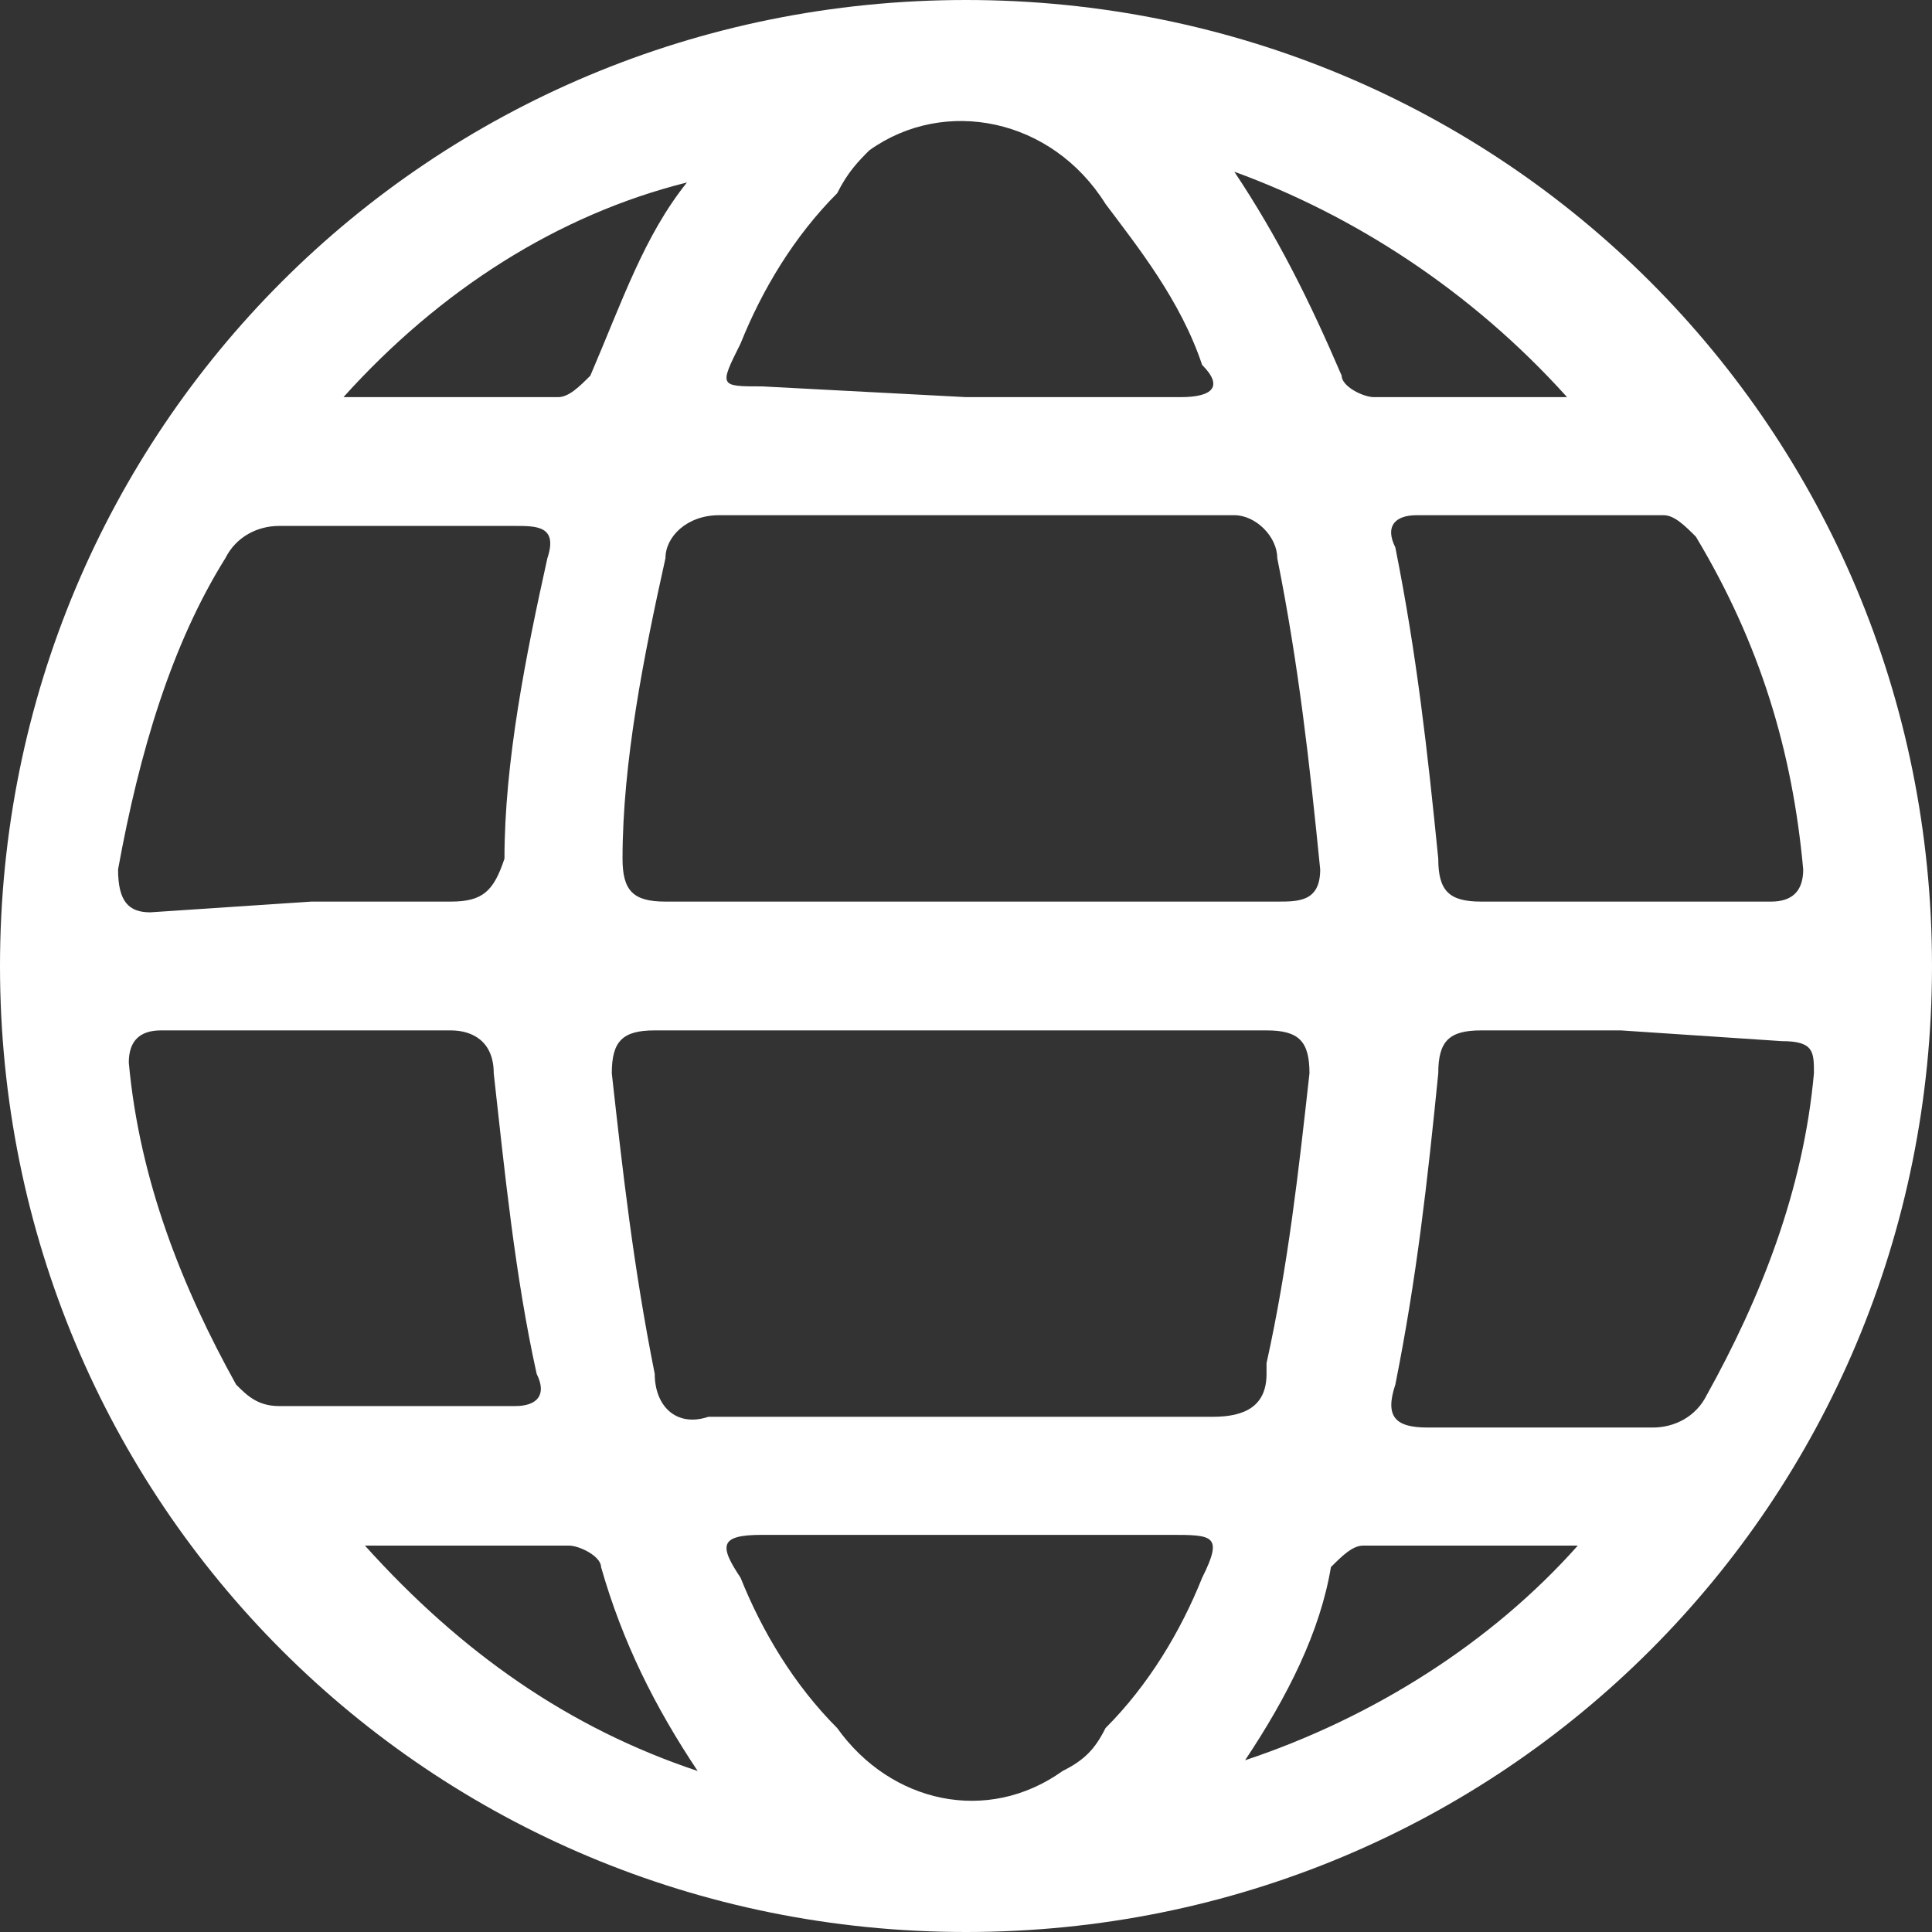
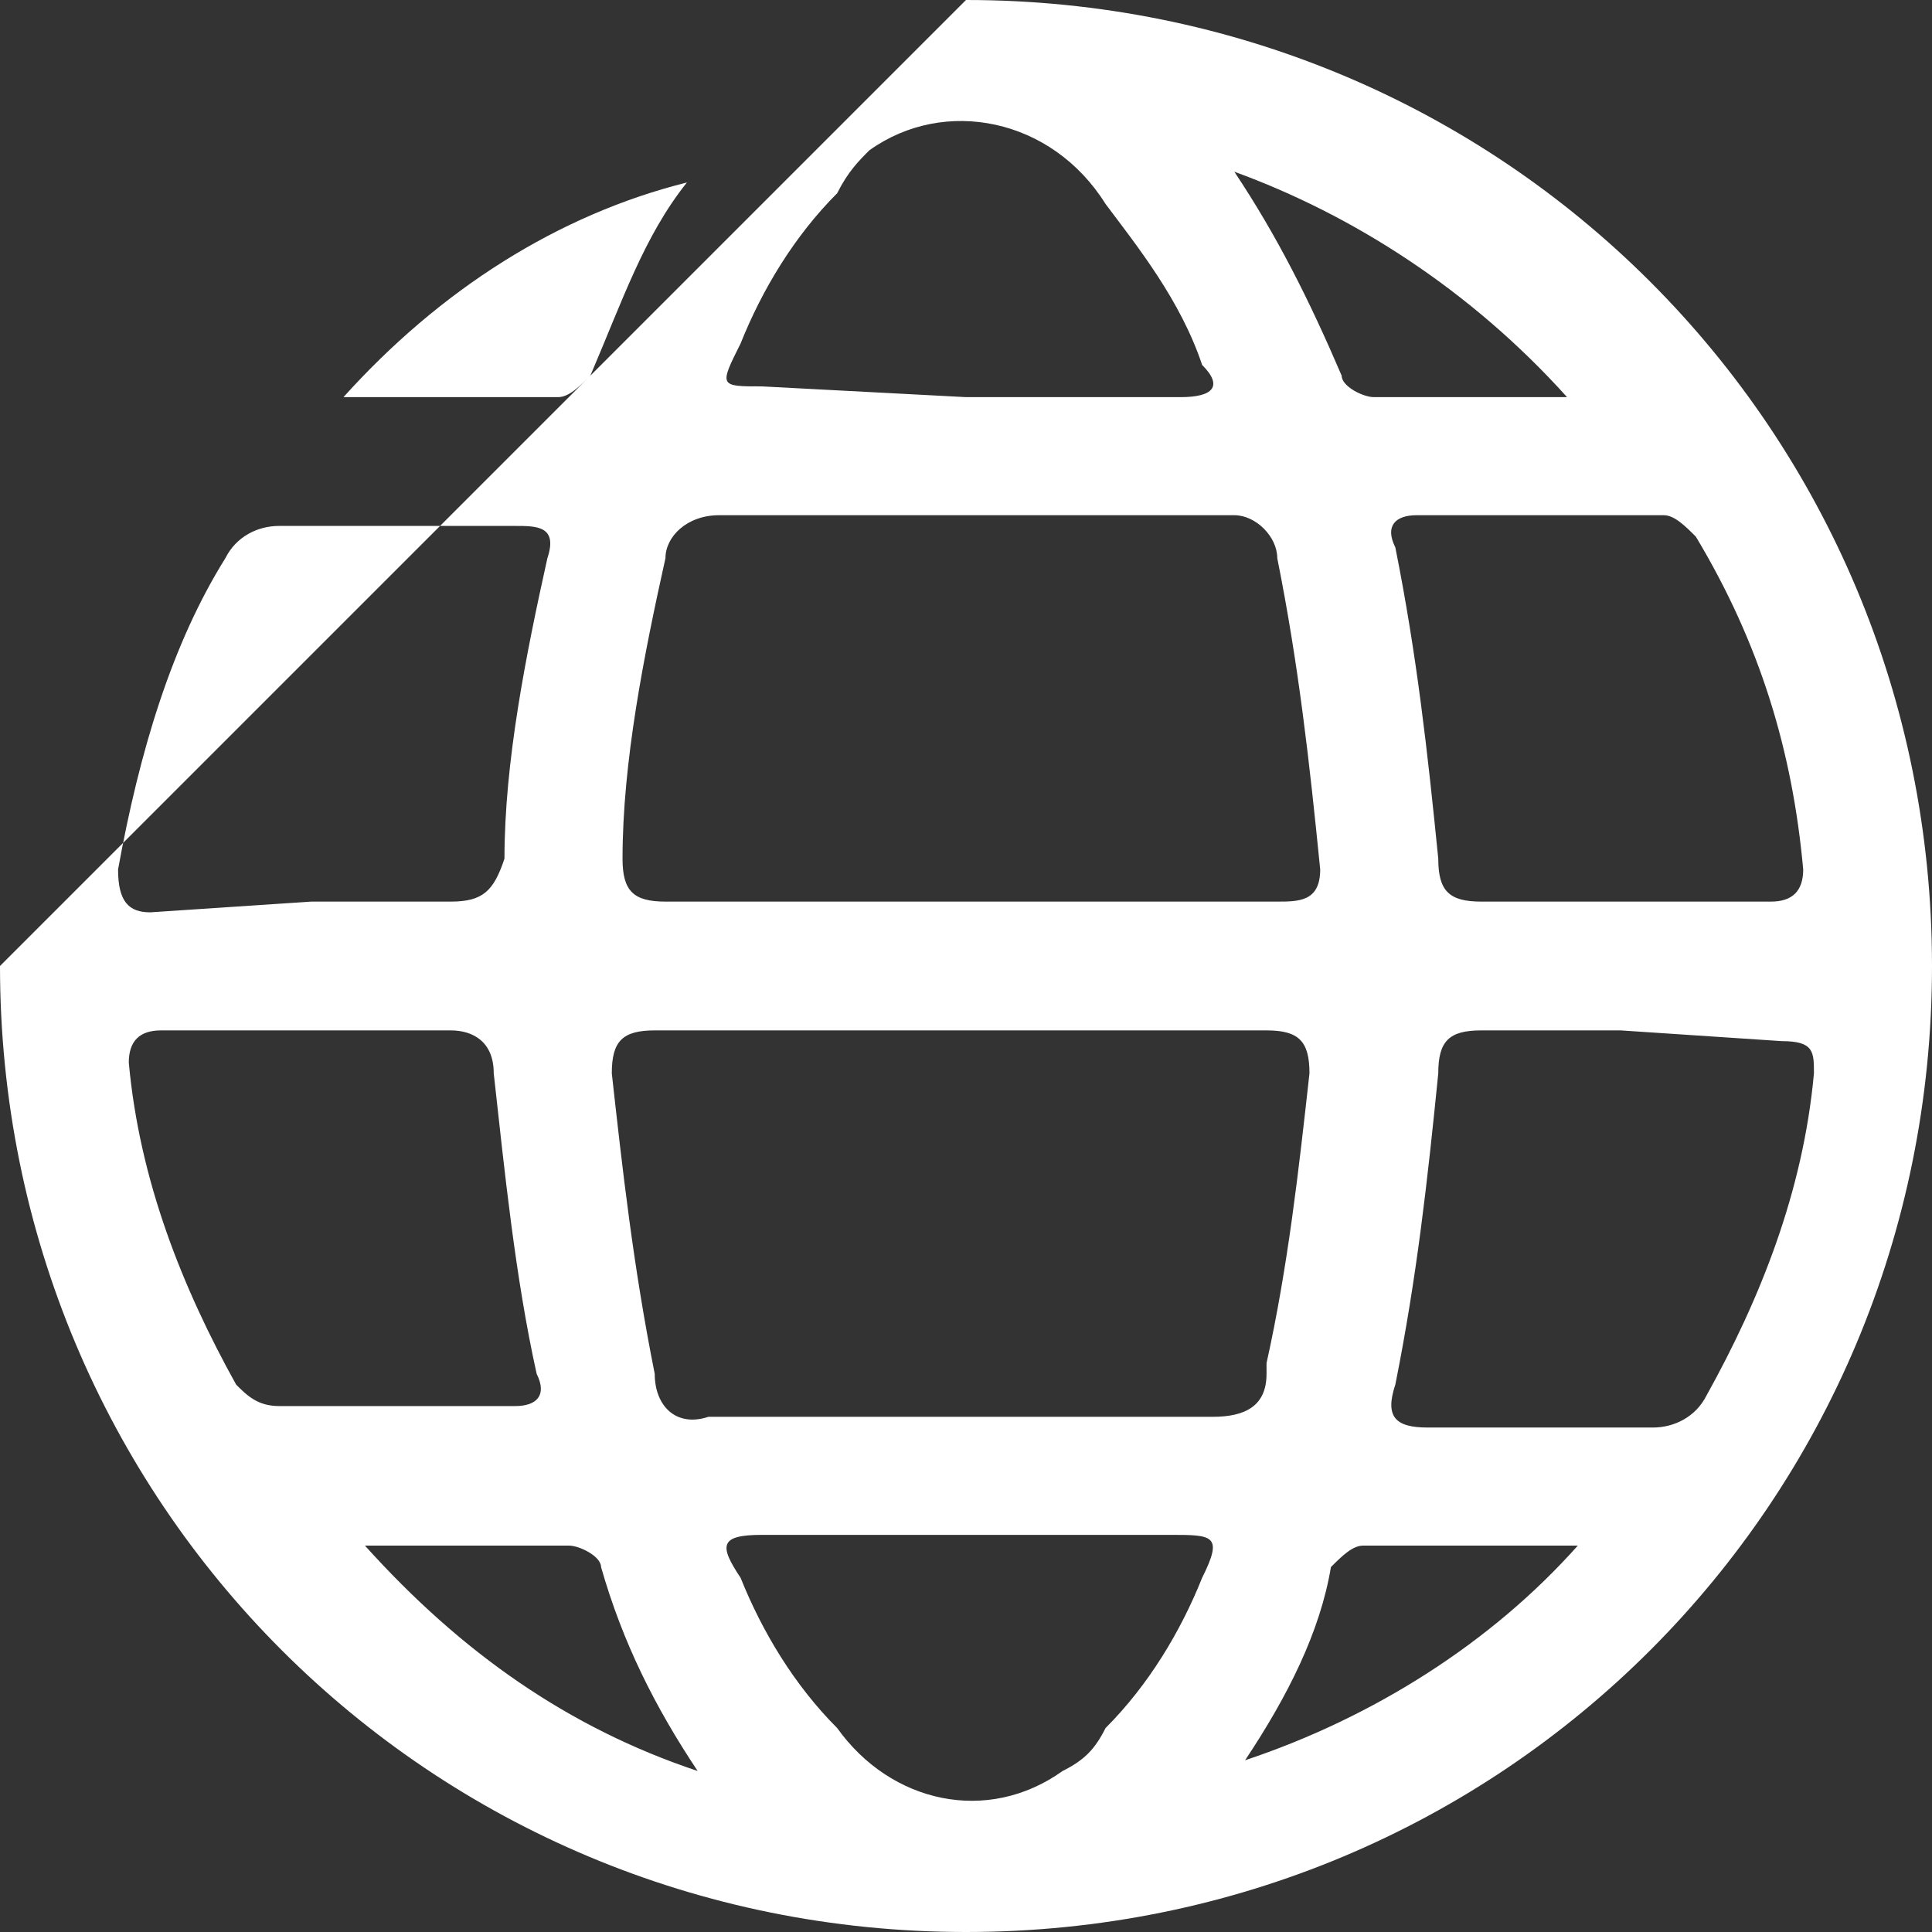
<svg xmlns="http://www.w3.org/2000/svg" id="圖層_1" x="0px" y="0px" viewBox="0 0 18 18" style="enable-background:new 0 0 18 18;" xml:space="preserve">
  <rect x="0" y="0" width="18" height="18" fill="#333333" stroke="none" />
  <style type="text/css">	.st0{fill:#FFFFFF;}</style>
  <g id="圖層_2_1_">
    <g id="圖層_1-2">
-       <path class="st0" d="M9,0c5,0,9,4,9,9s-4,9-9,9s-9-4-9-9S4,0,9,0z M9,9.6H6.1c-0.3,0-0.4,0.1-0.4,0.4c0.1,0.9,0.2,1.8,0.4,2.8   c0,0.3,0.2,0.5,0.5,0.4c0,0,0,0,0.1,0h4.6c0.3,0,0.5-0.1,0.5-0.4c0,0,0,0,0-0.1c0.2-0.9,0.3-1.8,0.4-2.7c0-0.3-0.1-0.4-0.4-0.4   L9,9.6z M9,8.4h2.9c0.2,0,0.4,0,0.4-0.3c-0.1-1-0.2-1.9-0.4-2.9c0-0.2-0.2-0.4-0.4-0.4c0,0,0,0,0,0H6.7C6.4,4.8,6.2,5,6.2,5.2   c0,0,0,0,0,0C6,6.1,5.8,7.1,5.8,8c0,0.3,0.1,0.4,0.4,0.4L9,8.4z M2.9,9.6H1.5c-0.2,0-0.3,0.1-0.3,0.3c0.1,1.1,0.5,2.1,1,3   c0.1,0.1,0.2,0.2,0.4,0.2h2.2C5,13.1,5.1,13,5,12.8c-0.2-0.9-0.3-1.9-0.4-2.8c0-0.3-0.2-0.4-0.4-0.4L2.9,9.6z M15.1,8.4h1.4   c0.2,0,0.3-0.1,0.3-0.3C16.7,7,16.4,6,15.8,5c-0.1-0.1-0.2-0.2-0.3-0.2h-2.3c-0.2,0-0.3,0.1-0.2,0.3c0.2,1,0.3,1.9,0.4,2.9   c0,0.3,0.1,0.4,0.4,0.4L15.1,8.4z M15.1,9.6h-1.3c-0.3,0-0.4,0.1-0.4,0.4c-0.1,1-0.2,1.9-0.4,2.9c-0.1,0.3,0,0.4,0.3,0.4h2.1   c0.2,0,0.4-0.1,0.5-0.3c0.5-0.9,0.9-1.9,1-3c0-0.2,0-0.3-0.3-0.3L15.1,9.6z M2.9,8.4h1.3c0.3,0,0.4-0.1,0.5-0.4   c0-0.9,0.2-1.9,0.4-2.8c0.1-0.3-0.1-0.3-0.3-0.3H2.6c-0.2,0-0.4,0.1-0.5,0.3C1.6,6,1.3,7,1.1,8.1c0,0.3,0.1,0.4,0.3,0.4L2.9,8.4z    M9,3.7h2c0.3,0,0.4-0.1,0.2-0.3c-0.2-0.6-0.6-1.1-0.9-1.5C9.8,1.1,8.8,0.9,8.1,1.4C8,1.5,7.9,1.6,7.8,1.8   C7.4,2.2,7.1,2.7,6.9,3.2C6.7,3.6,6.7,3.6,7.1,3.6L9,3.7z M9,14.3H7.1c-0.4,0-0.4,0.1-0.2,0.4c0.2,0.5,0.5,1,0.9,1.4   c0.5,0.7,1.4,0.9,2.1,0.4c0.2-0.1,0.3-0.2,0.4-0.4c0.4-0.4,0.7-0.9,0.9-1.4c0.2-0.4,0.1-0.4-0.3-0.4H9z M14.6,3.7L14.6,3.7   c-0.9-1-2-1.7-3.1-2.1c0.4,0.6,0.7,1.2,1,1.9c0,0.1,0.2,0.2,0.3,0.2L14.6,3.7z M6.4,1.7C5.2,2,4.1,2.7,3.2,3.7h2   c0.1,0,0.2-0.1,0.3-0.2C5.8,2.8,6,2.2,6.4,1.7L6.4,1.7z M3.4,14.4L3.4,14.4c0.9,1,1.9,1.7,3.1,2.1c-0.4-0.6-0.7-1.2-0.9-1.9   c0-0.1-0.2-0.2-0.3-0.2L3.4,14.4z M11.6,16.4c1.2-0.4,2.3-1.1,3.1-2h-2c-0.1,0-0.2,0.1-0.3,0.2C12.3,15.2,12,15.8,11.6,16.4   L11.6,16.4z" />
+       <path class="st0" d="M9,0c5,0,9,4,9,9s-4,9-9,9s-9-4-9-9z M9,9.6H6.1c-0.3,0-0.4,0.1-0.4,0.4c0.1,0.9,0.2,1.8,0.4,2.8   c0,0.3,0.2,0.5,0.5,0.4c0,0,0,0,0.1,0h4.6c0.3,0,0.5-0.1,0.5-0.4c0,0,0,0,0-0.1c0.2-0.9,0.3-1.8,0.4-2.7c0-0.3-0.1-0.4-0.4-0.4   L9,9.6z M9,8.4h2.9c0.2,0,0.4,0,0.4-0.3c-0.1-1-0.2-1.9-0.4-2.9c0-0.2-0.2-0.4-0.4-0.4c0,0,0,0,0,0H6.7C6.4,4.8,6.2,5,6.2,5.2   c0,0,0,0,0,0C6,6.1,5.8,7.1,5.8,8c0,0.3,0.1,0.4,0.4,0.4L9,8.4z M2.9,9.6H1.5c-0.2,0-0.3,0.1-0.3,0.3c0.1,1.1,0.5,2.1,1,3   c0.1,0.1,0.2,0.2,0.4,0.2h2.2C5,13.1,5.1,13,5,12.8c-0.2-0.9-0.3-1.9-0.4-2.8c0-0.3-0.2-0.4-0.4-0.4L2.9,9.6z M15.1,8.4h1.4   c0.2,0,0.3-0.1,0.3-0.3C16.7,7,16.4,6,15.8,5c-0.1-0.1-0.2-0.2-0.3-0.2h-2.3c-0.2,0-0.3,0.1-0.2,0.3c0.2,1,0.3,1.9,0.4,2.9   c0,0.3,0.1,0.4,0.4,0.4L15.1,8.4z M15.1,9.6h-1.3c-0.3,0-0.4,0.1-0.4,0.4c-0.1,1-0.2,1.9-0.4,2.9c-0.1,0.3,0,0.4,0.3,0.4h2.1   c0.2,0,0.4-0.1,0.5-0.3c0.5-0.9,0.9-1.9,1-3c0-0.2,0-0.3-0.3-0.3L15.1,9.6z M2.9,8.4h1.3c0.3,0,0.4-0.1,0.5-0.4   c0-0.9,0.2-1.9,0.4-2.8c0.1-0.3-0.1-0.3-0.3-0.3H2.6c-0.2,0-0.4,0.1-0.5,0.3C1.6,6,1.3,7,1.1,8.1c0,0.3,0.1,0.4,0.3,0.4L2.9,8.4z    M9,3.7h2c0.3,0,0.4-0.1,0.2-0.3c-0.2-0.6-0.6-1.1-0.9-1.5C9.8,1.1,8.8,0.9,8.1,1.4C8,1.5,7.9,1.6,7.8,1.8   C7.4,2.2,7.1,2.7,6.9,3.2C6.7,3.6,6.7,3.6,7.1,3.6L9,3.7z M9,14.3H7.1c-0.4,0-0.4,0.1-0.2,0.4c0.2,0.5,0.5,1,0.9,1.4   c0.5,0.7,1.4,0.9,2.1,0.4c0.2-0.1,0.3-0.2,0.4-0.4c0.4-0.4,0.7-0.9,0.9-1.4c0.2-0.4,0.1-0.4-0.3-0.4H9z M14.6,3.7L14.6,3.7   c-0.9-1-2-1.7-3.1-2.1c0.4,0.6,0.7,1.2,1,1.9c0,0.1,0.2,0.2,0.3,0.2L14.6,3.7z M6.4,1.7C5.2,2,4.1,2.7,3.2,3.7h2   c0.1,0,0.2-0.1,0.3-0.2C5.8,2.8,6,2.2,6.4,1.7L6.4,1.7z M3.4,14.4L3.4,14.4c0.9,1,1.9,1.7,3.1,2.1c-0.4-0.6-0.7-1.2-0.9-1.9   c0-0.1-0.2-0.2-0.3-0.2L3.4,14.4z M11.6,16.4c1.2-0.4,2.3-1.1,3.1-2h-2c-0.1,0-0.2,0.1-0.3,0.2C12.3,15.2,12,15.8,11.6,16.4   L11.6,16.4z" />
    </g>
  </g>
</svg>